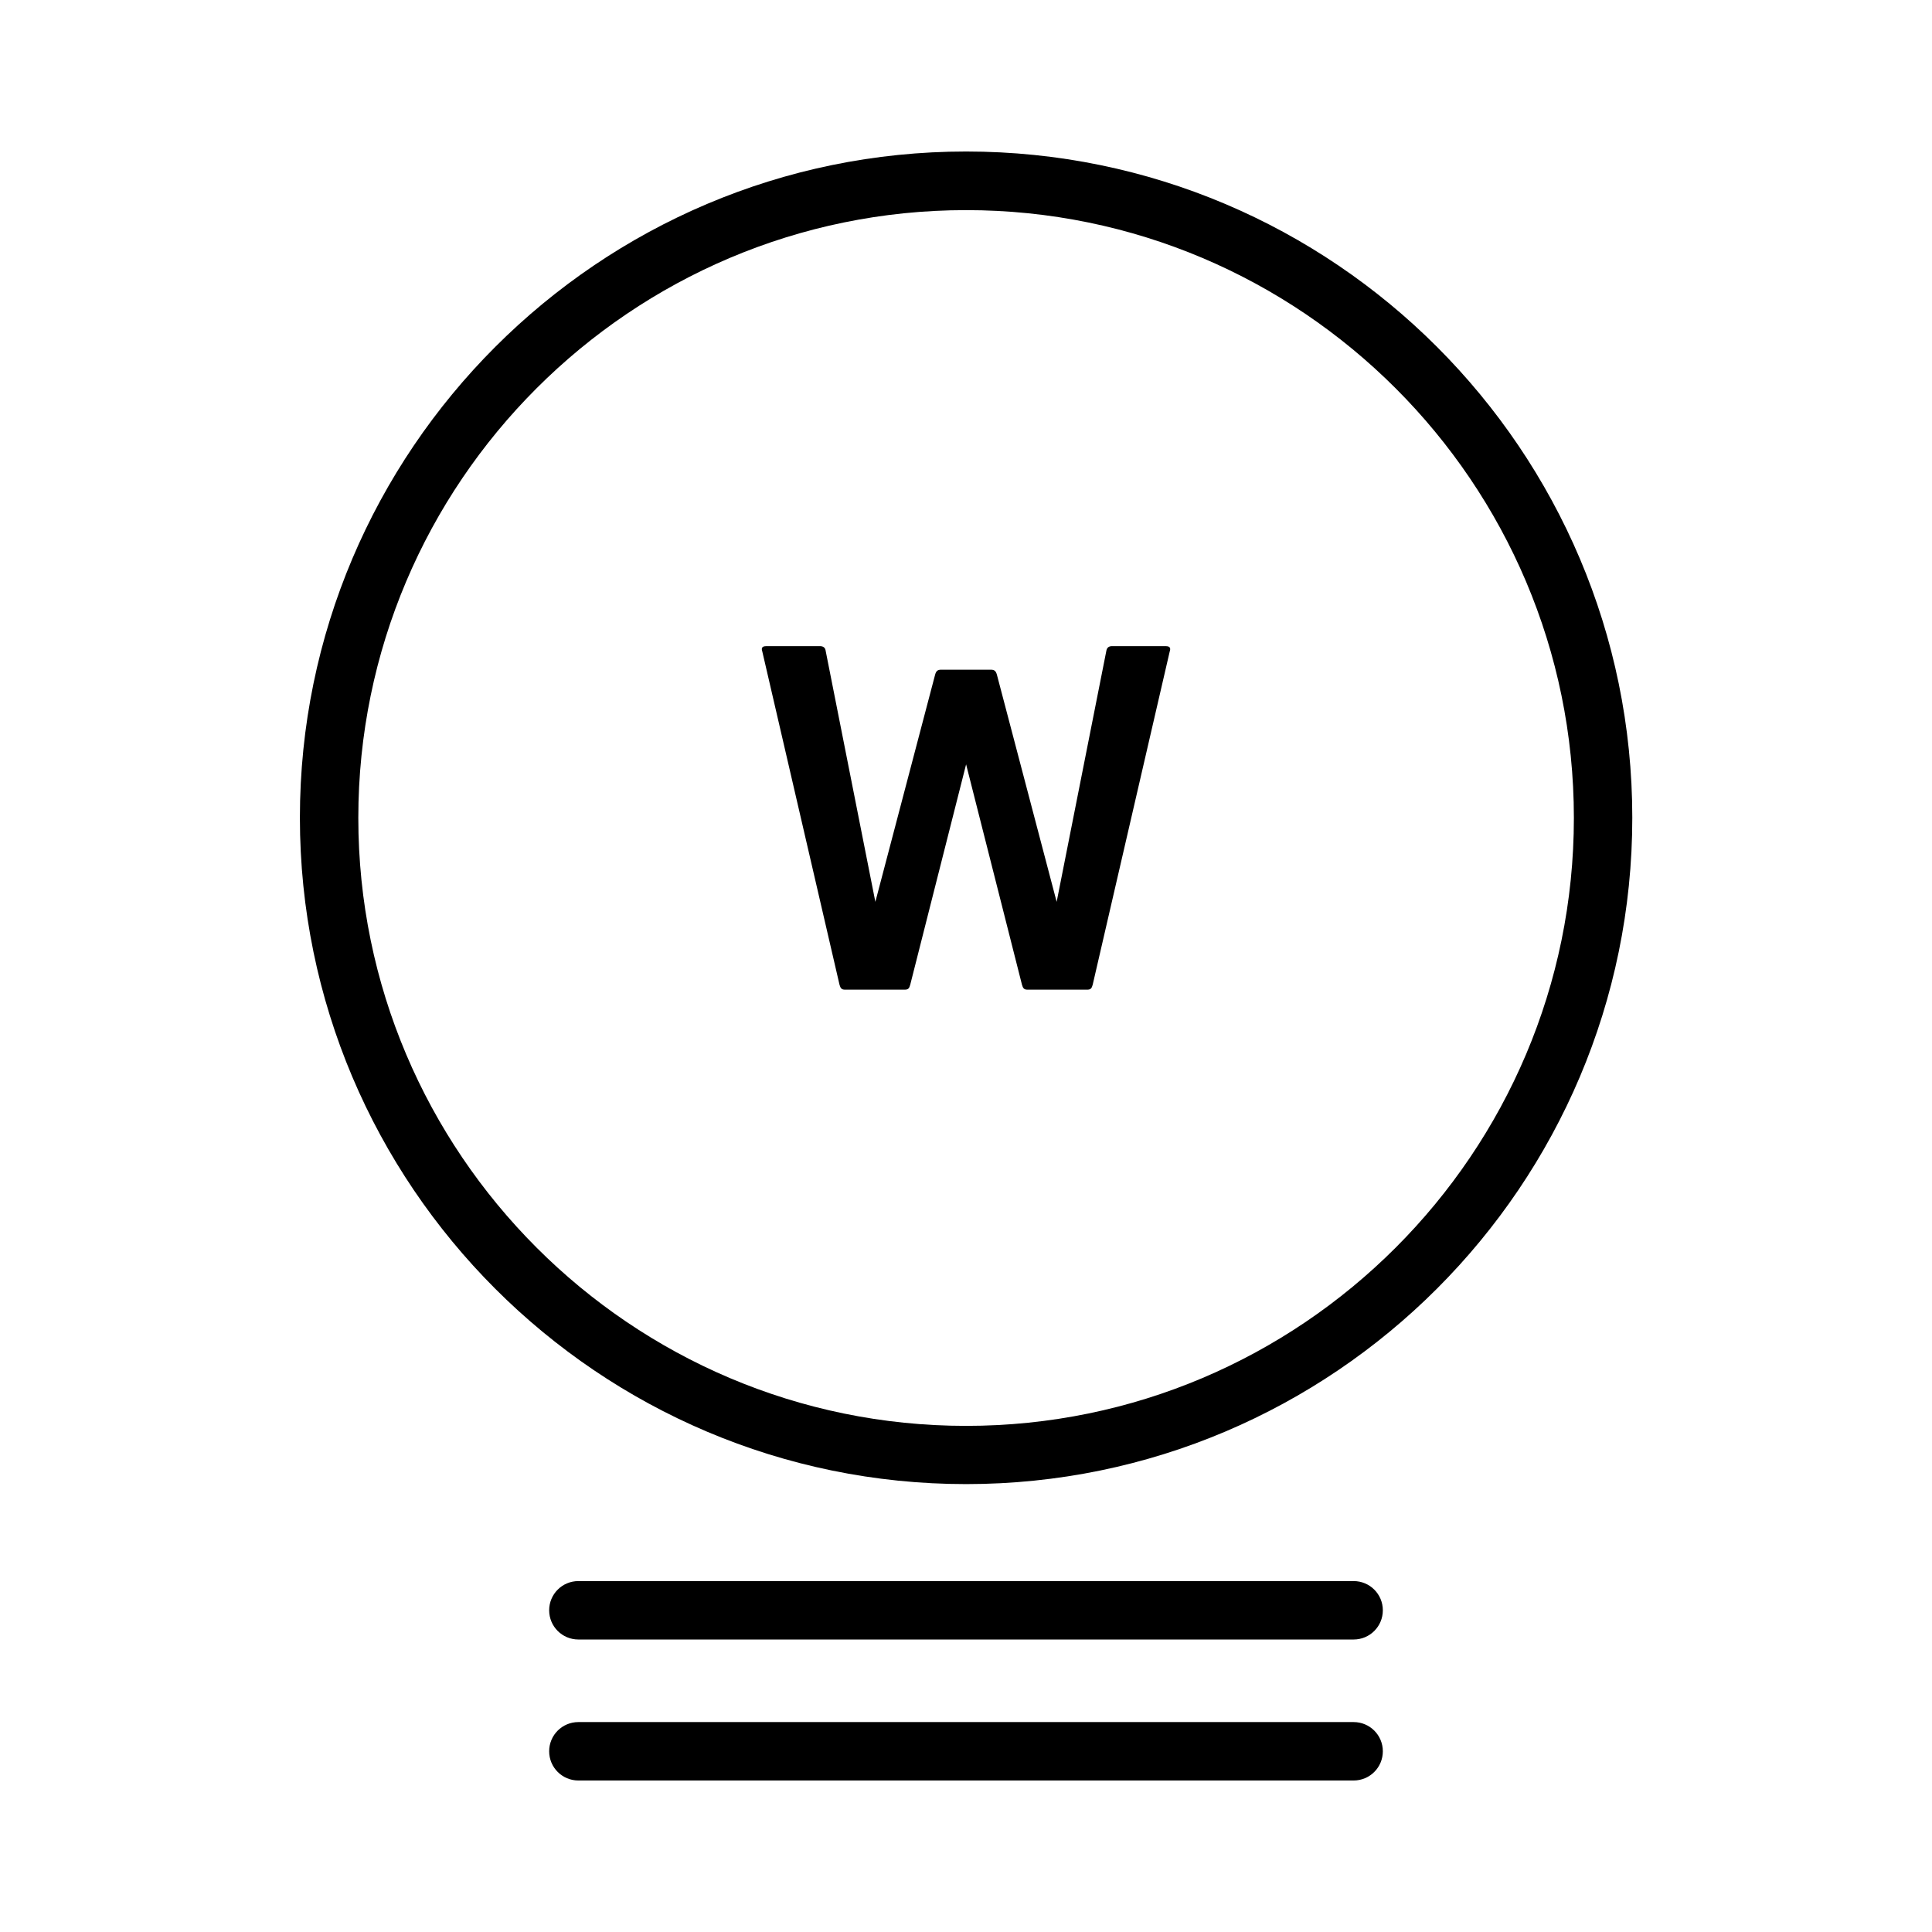
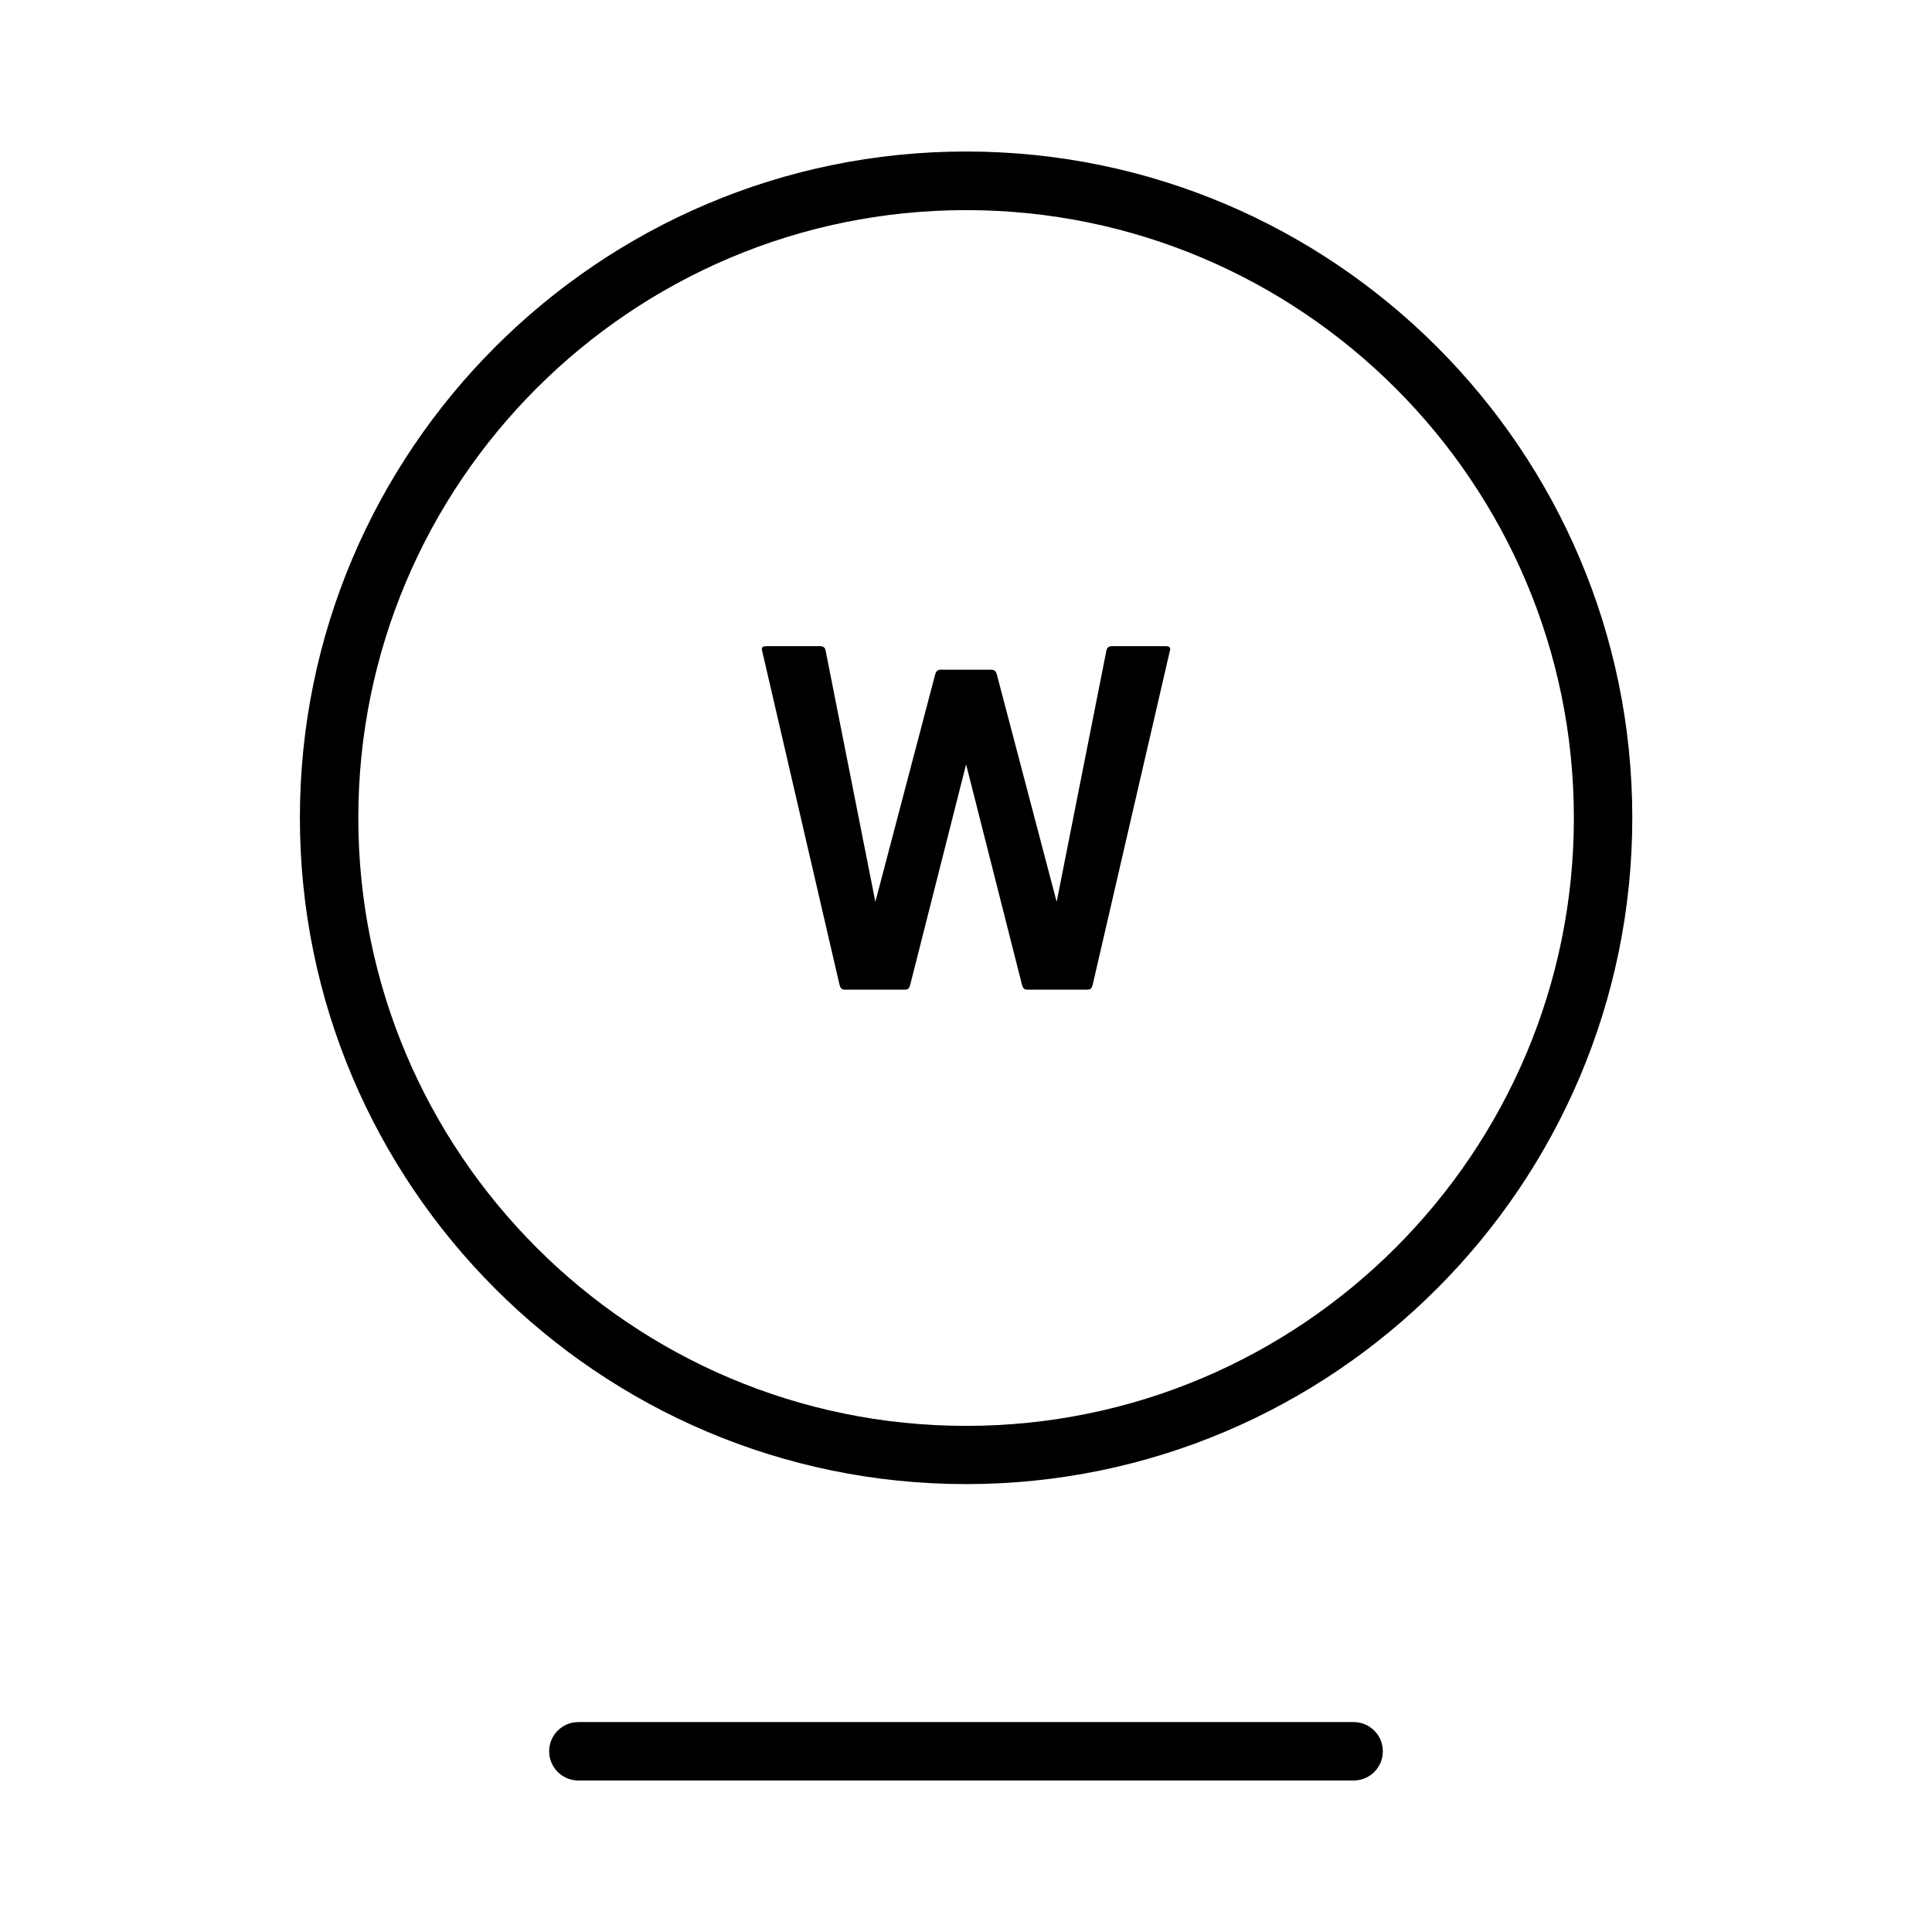
<svg xmlns="http://www.w3.org/2000/svg" version="1.1" id="Layer_1" x="0px" y="0px" viewBox="0 0 99.21 99.21" style="enable-background:new 0 0 99.21 99.21;" xml:space="preserve">
  <g>
    <g>
      <g>
        <g>
          <path d="M56.11,50.57c-0.05,0.18-0.1,0.25-0.28,0.25h-3.07c-0.18,0-0.23-0.08-0.28-0.25l-2.87-11.32l-2.87,11.32      c-0.05,0.18-0.1,0.25-0.28,0.25h-3.07c-0.18,0-0.23-0.08-0.28-0.25l-3.96-17.09c-0.03-0.1-0.03-0.13-0.03-0.15      c0-0.1,0.08-0.15,0.23-0.15h2.75c0.18,0,0.28,0.08,0.3,0.25l2.55,12.88l3.07-11.67c0.05-0.18,0.13-0.25,0.3-0.25h2.57      c0.18,0,0.25,0.08,0.3,0.25l3.07,11.67l2.55-12.88c0.03-0.18,0.13-0.25,0.3-0.25h2.75c0.15,0,0.23,0.05,0.23,0.15      c0,0.02,0,0.05-0.03,0.15L56.11,50.57z" />
        </g>
        <path d="M49.61,76.21c-18.87,0-34.21-15.35-34.21-34.22c0-18.86,15.35-34.21,34.21-34.21c18.87,0,34.21,15.35,34.21,34.21     C83.82,60.86,68.47,76.21,49.61,76.21z M49.61,10.79c-17.21,0-31.21,14-31.21,31.21c0,17.21,14,31.22,31.21,31.22     c17.21,0,31.21-14,31.21-31.22C80.82,24.79,66.82,10.79,49.61,10.79z" />
      </g>
    </g>
    <g>
-       <path d="M69.51,81.19H29.7c-0.83,0-1.5,0.67-1.5,1.5s0.67,1.5,1.5,1.5h39.81c0.83,0,1.5-0.67,1.5-1.5S70.34,81.19,69.51,81.19z" />
      <path d="M69.51,88.43H29.7c-0.83,0-1.5,0.67-1.5,1.5s0.67,1.5,1.5,1.5h39.81c0.83,0,1.5-0.67,1.5-1.5S70.34,88.43,69.51,88.43z" />
    </g>
  </g>
</svg>